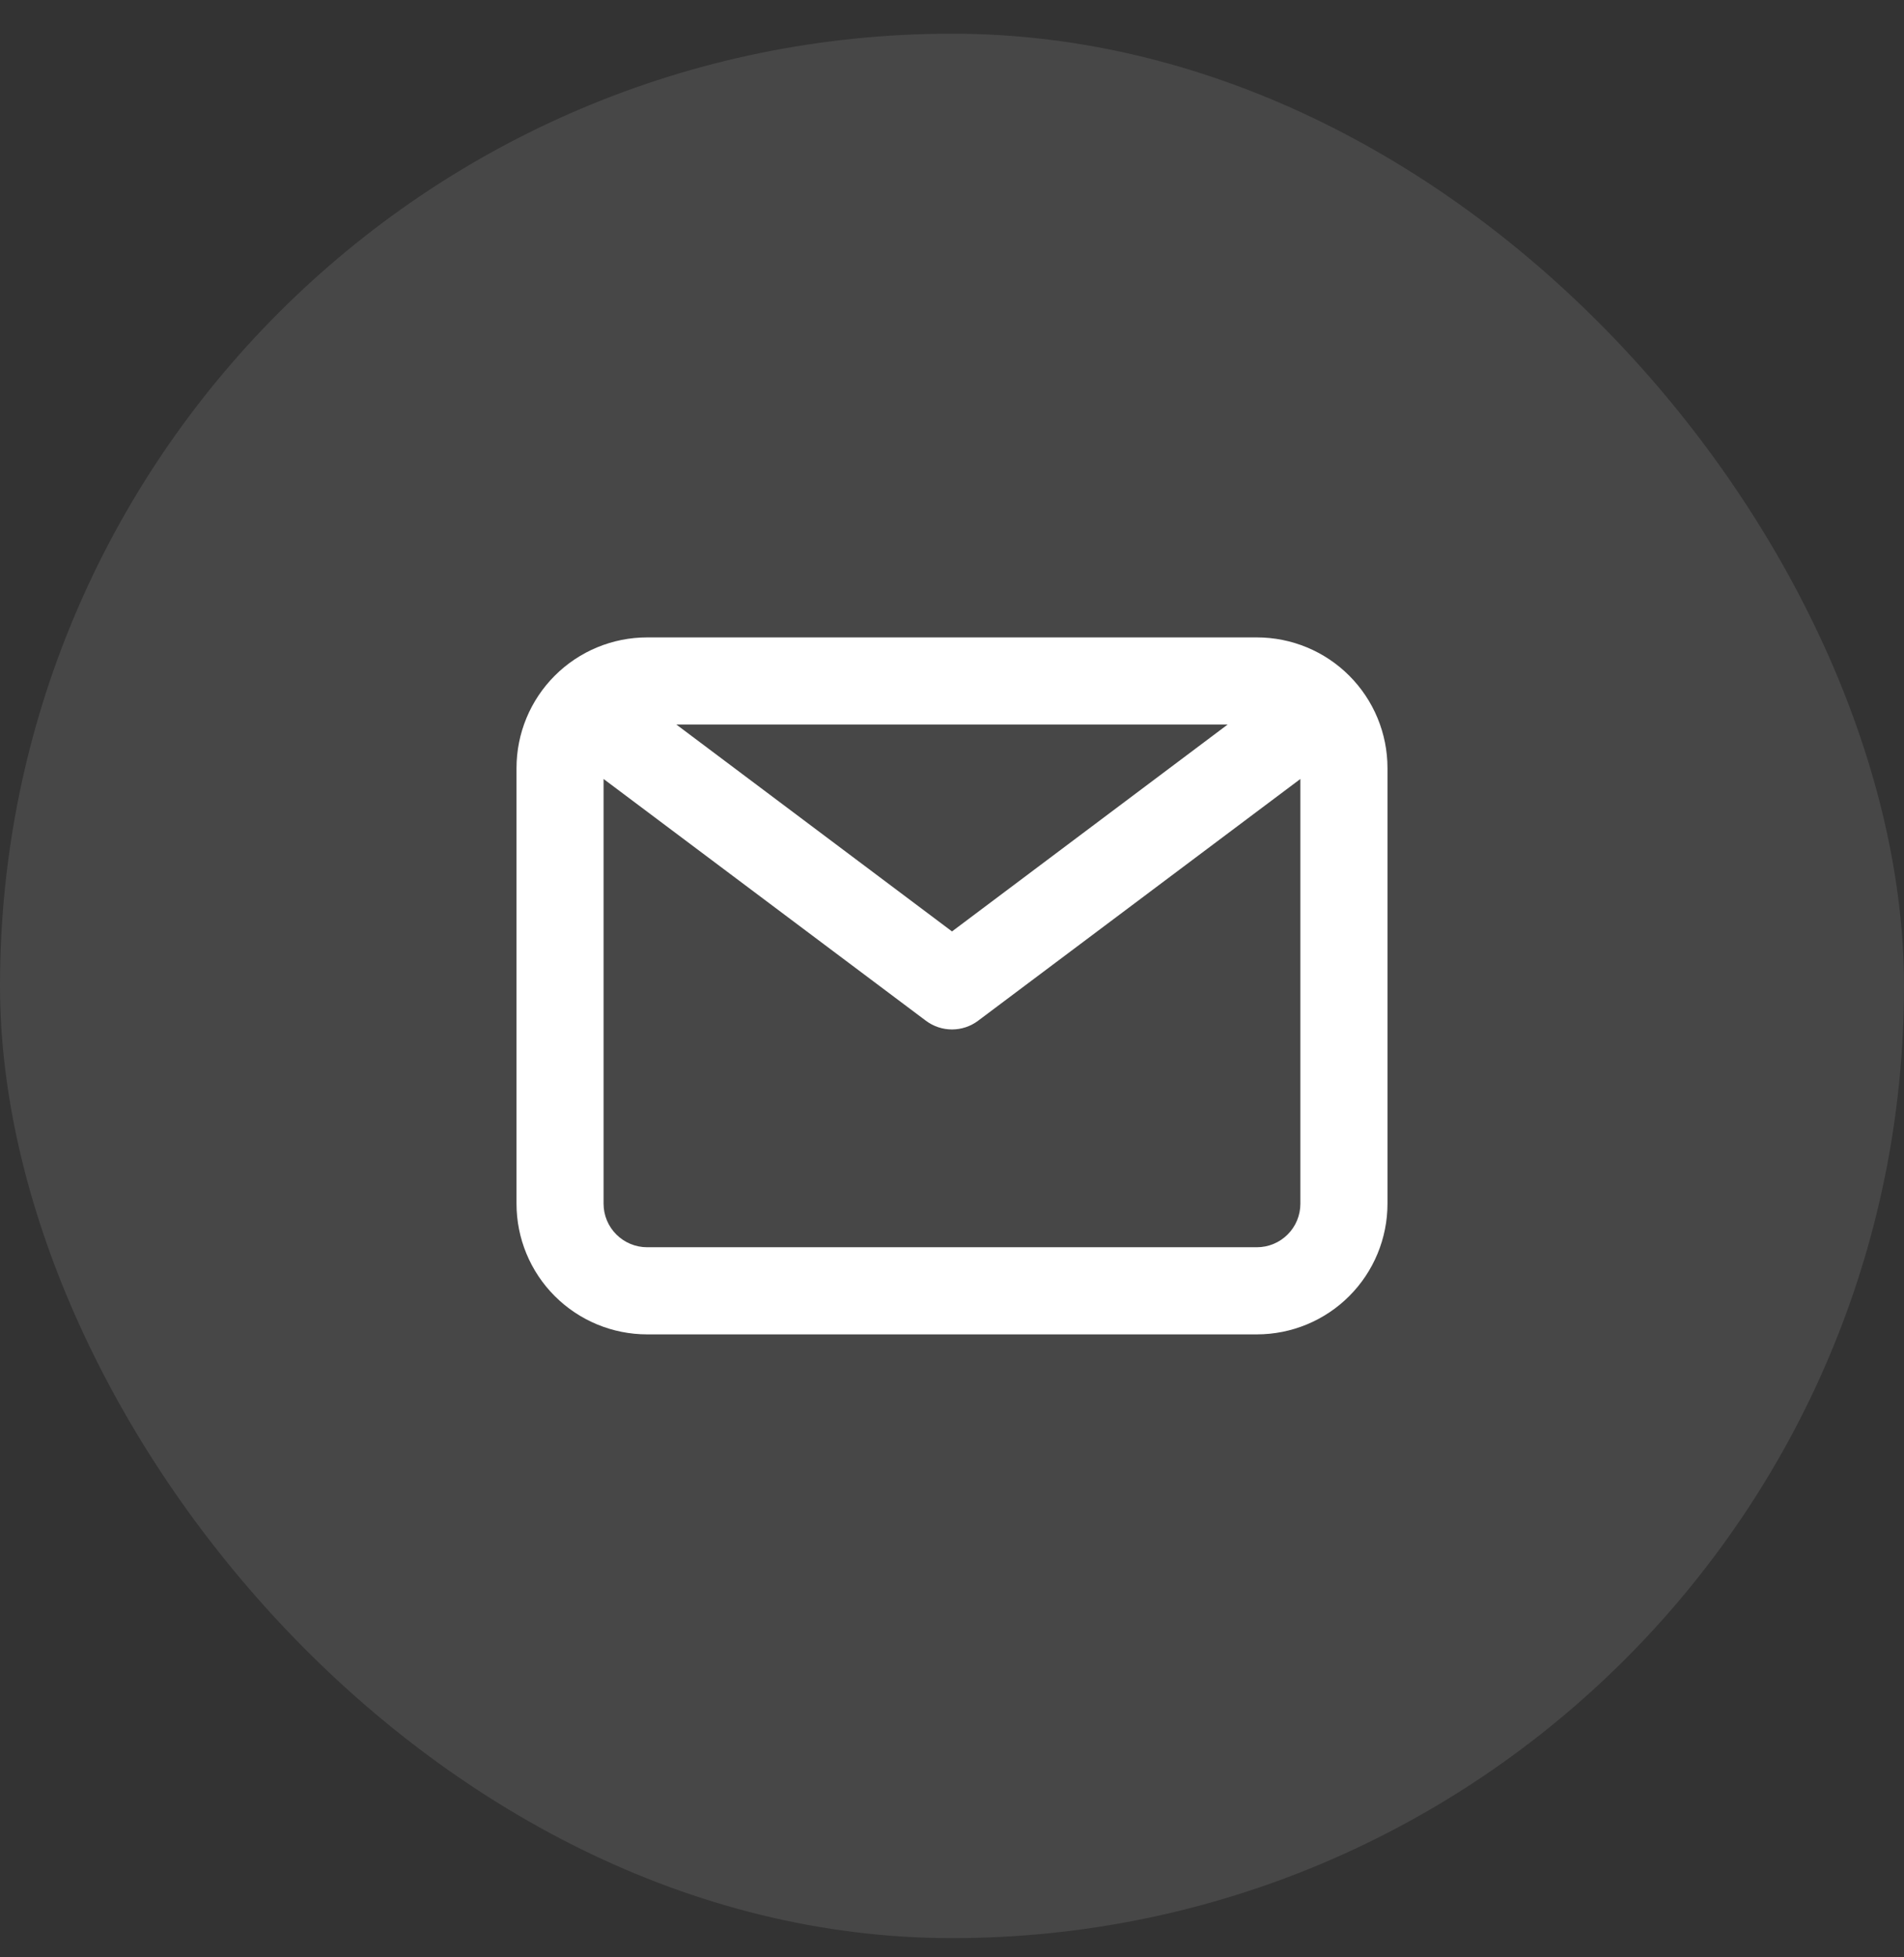
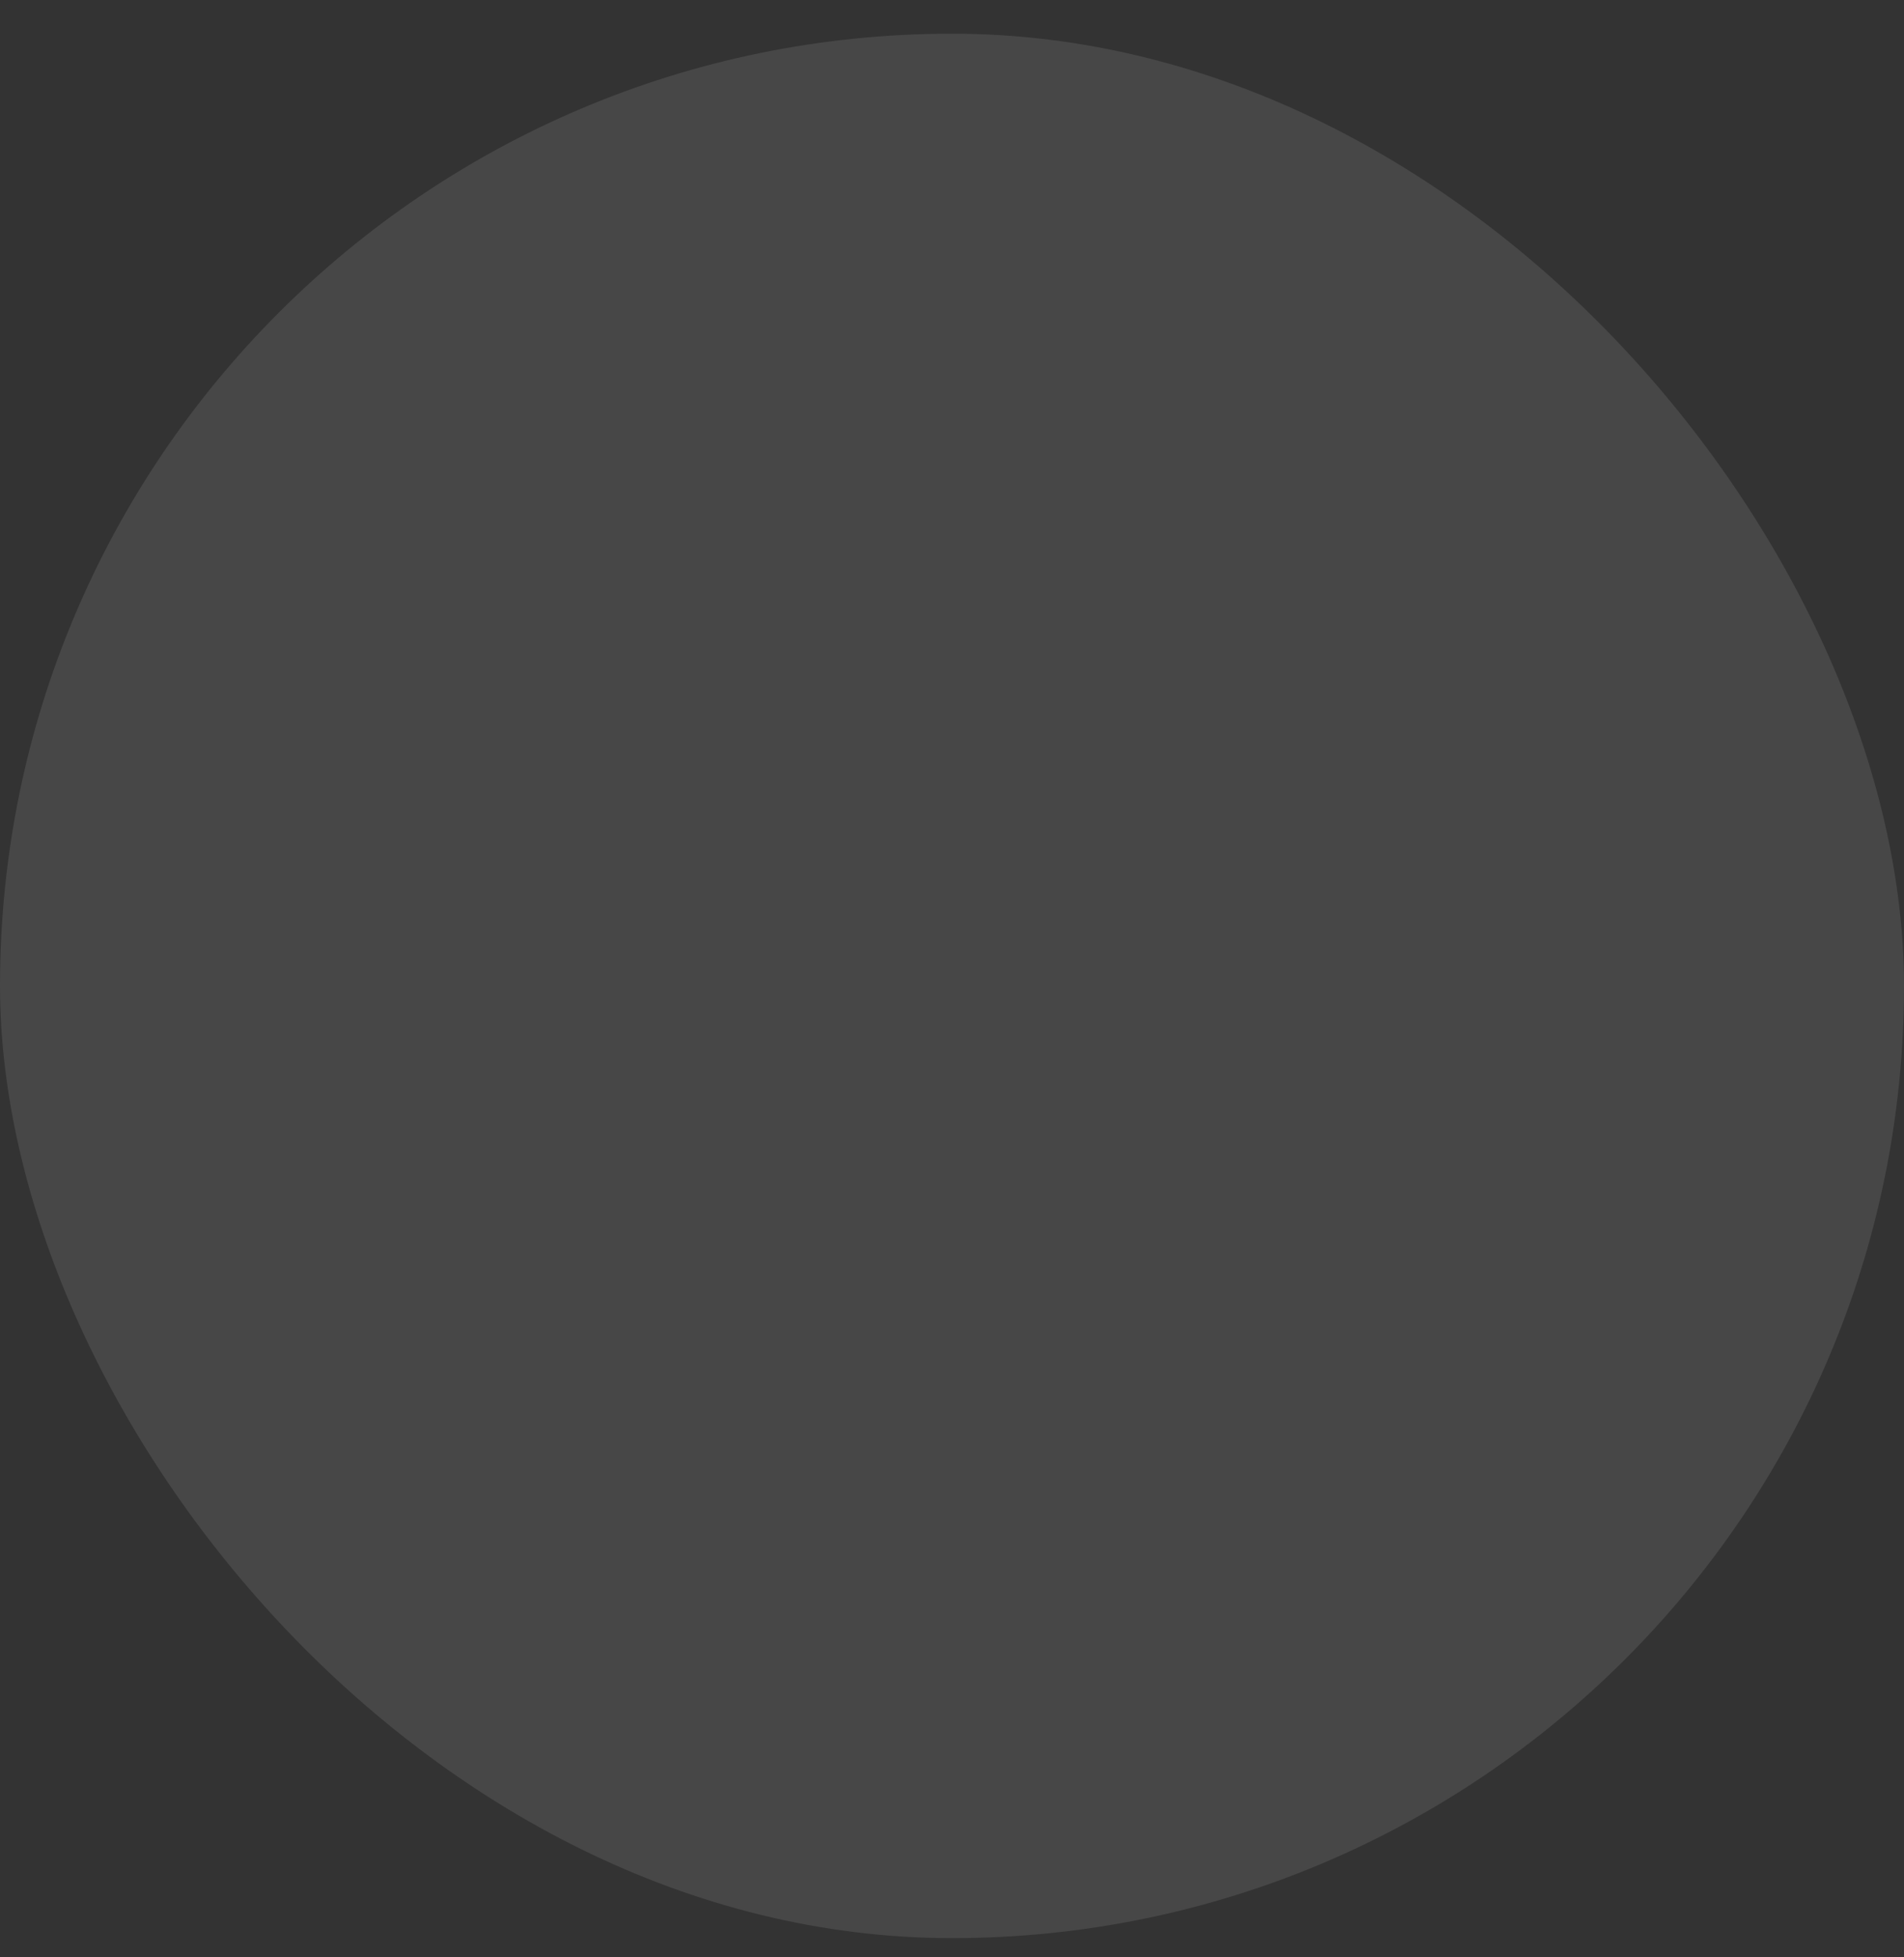
<svg xmlns="http://www.w3.org/2000/svg" width="36" height="37" viewBox="0 0 36 37" fill="none">
  <rect x="0" y="0" width="36" height="37" fill="#333333" stroke="none" />
  <g data-figma-bg-blur-radius="11.3222">
    <rect y="0.637" width="36" height="36" rx="18" fill="white" fill-opacity="0.1" />
-     <path d="M23.764 12.049H12.236C11.581 12.049 10.953 12.309 10.489 12.773C10.026 13.236 9.766 13.864 9.766 14.519V22.754C9.766 23.409 10.026 24.037 10.489 24.5C10.953 24.964 11.581 25.224 12.236 25.224H23.764C24.419 25.224 25.048 24.964 25.511 24.5C25.974 24.037 26.234 23.409 26.234 22.754V14.519C26.234 13.864 25.974 13.236 25.511 12.773C25.048 12.309 24.419 12.049 23.764 12.049ZM23.212 13.696L18 17.607L12.788 13.696H23.212ZM23.764 23.577H12.236C12.018 23.577 11.808 23.49 11.654 23.336C11.499 23.182 11.412 22.972 11.412 22.754V14.725L17.506 19.295C17.648 19.402 17.822 19.46 18 19.46C18.178 19.46 18.352 19.402 18.494 19.295L24.587 14.725V22.754C24.587 22.972 24.501 23.182 24.346 23.336C24.192 23.49 23.983 23.577 23.764 23.577Z" fill="white" />
  </g>
  <defs>
    <clipPath id="bgblur_0_517_1265_clip_path" transform="translate(11.322 10.686)">
-       <rect y="0.637" width="36" height="36" rx="18" />
-     </clipPath>
+       </clipPath>
  </defs>
</svg>